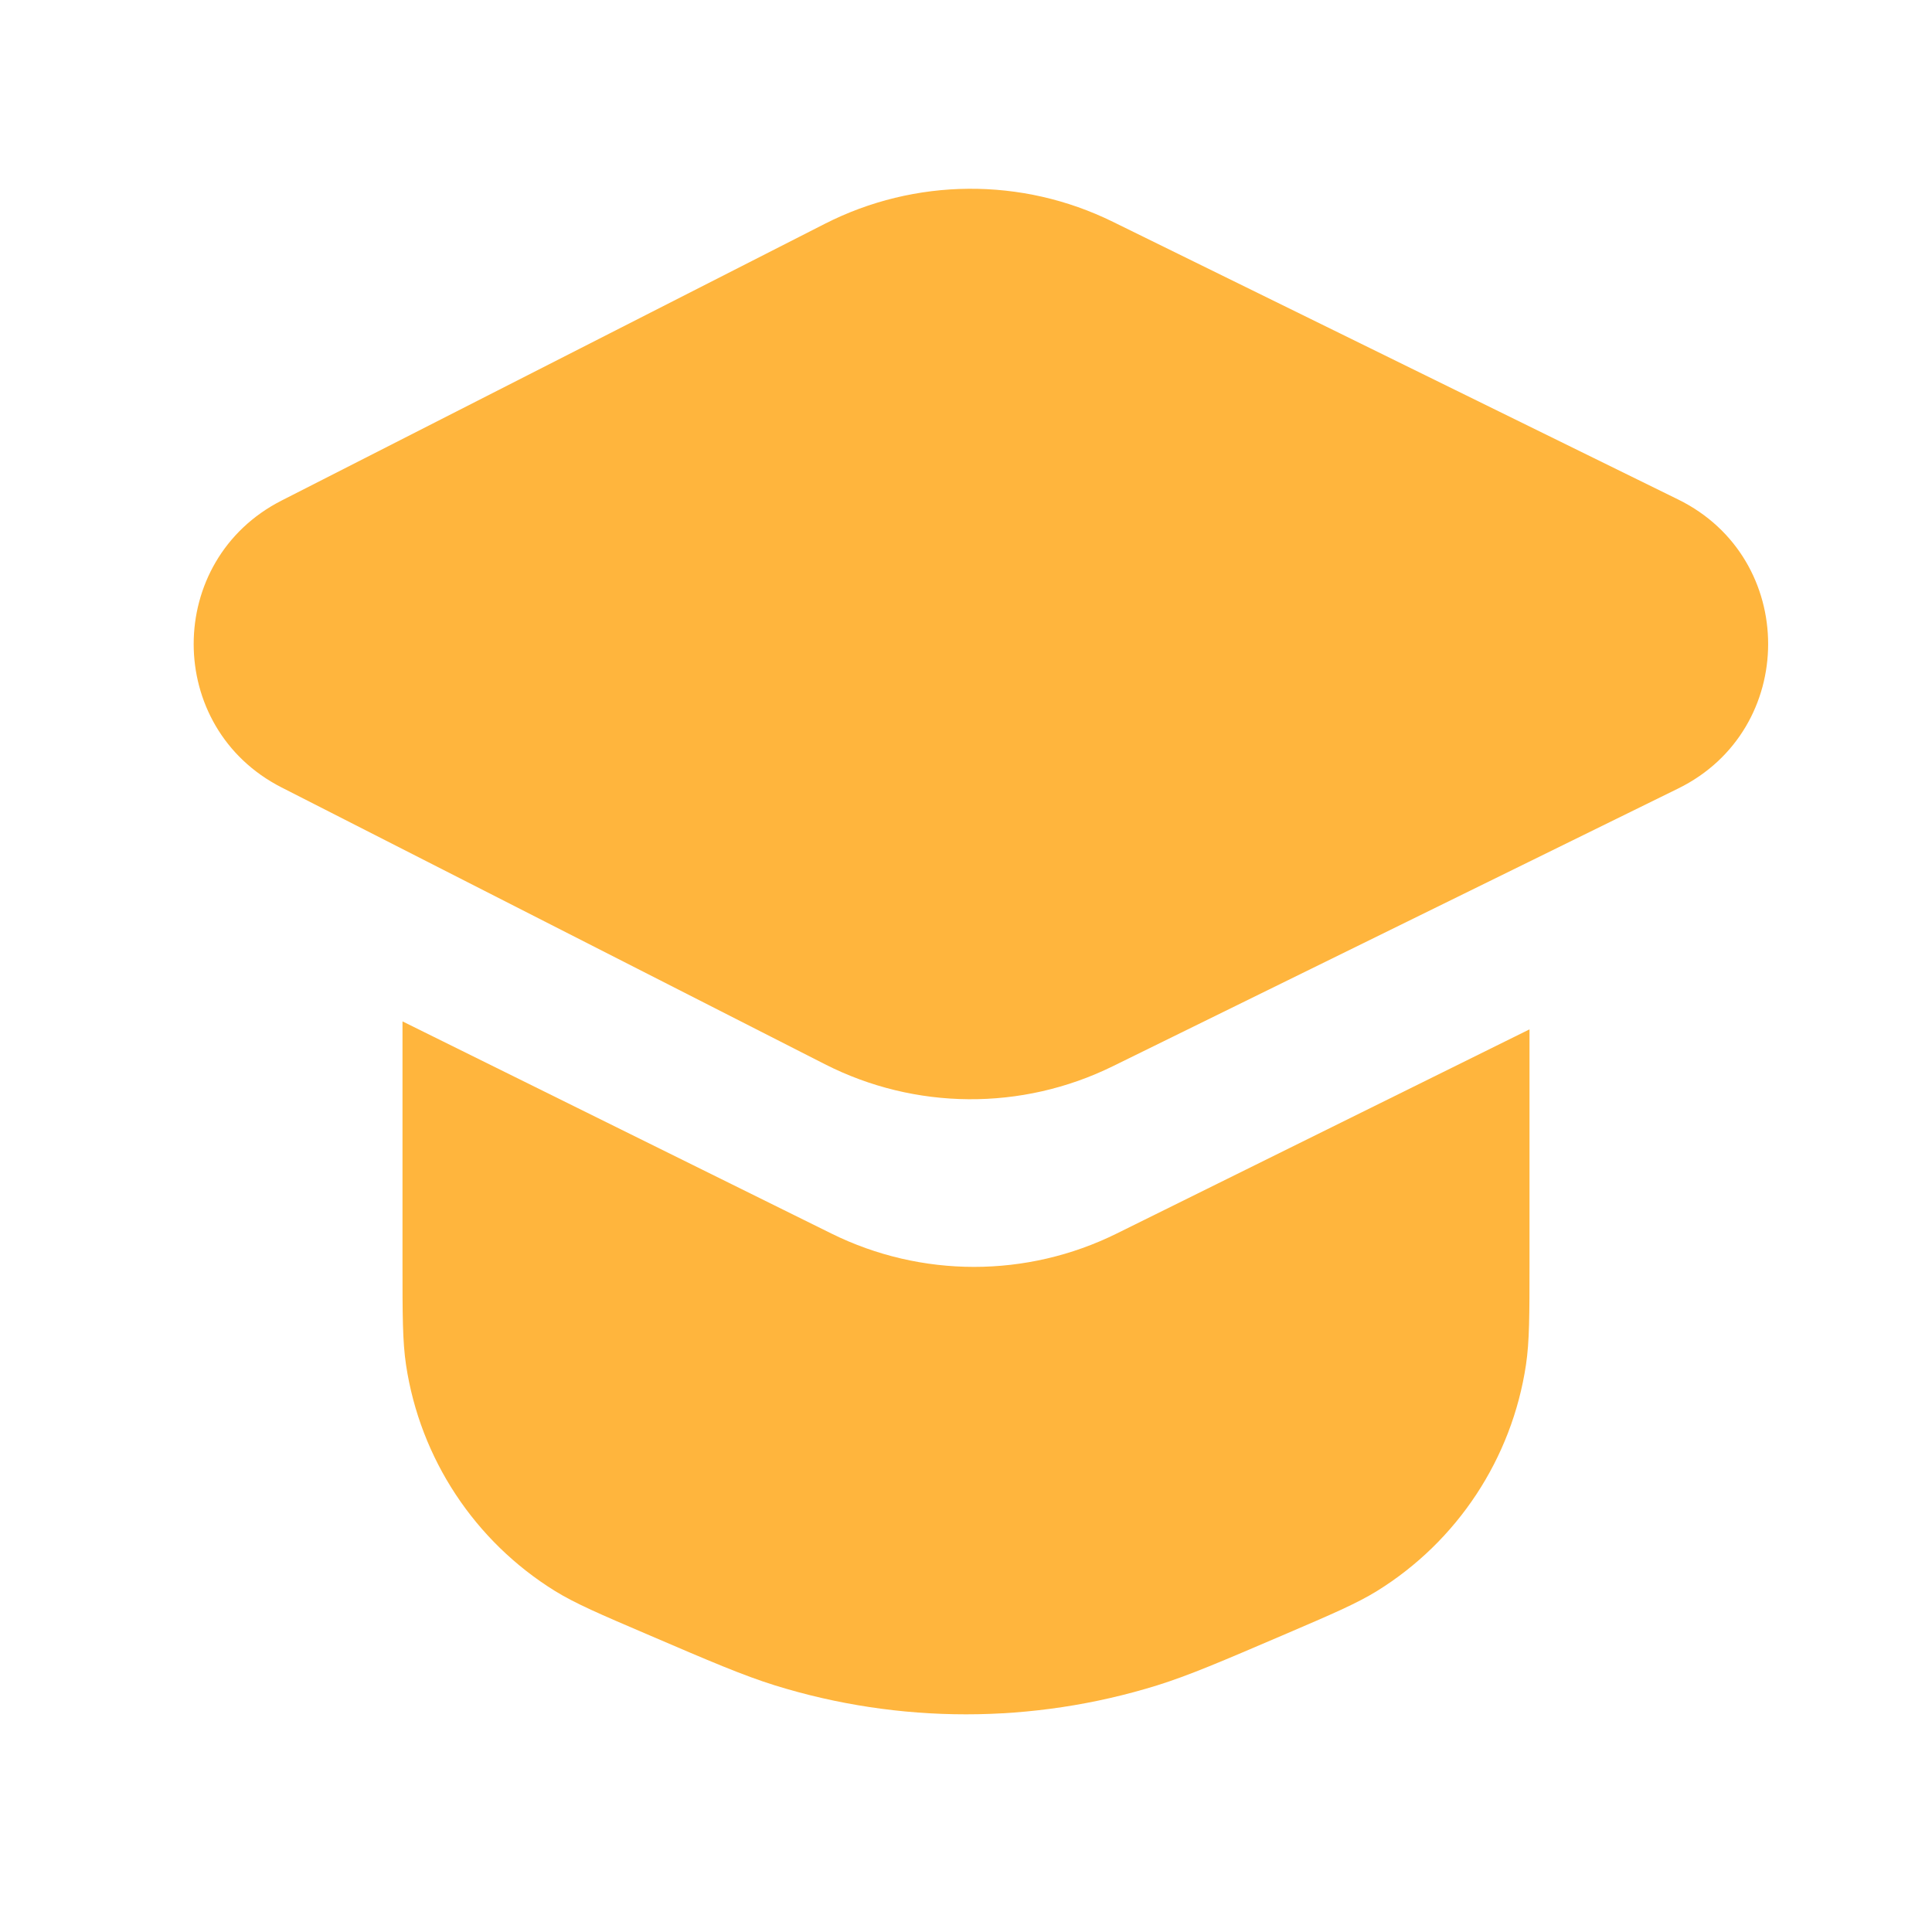
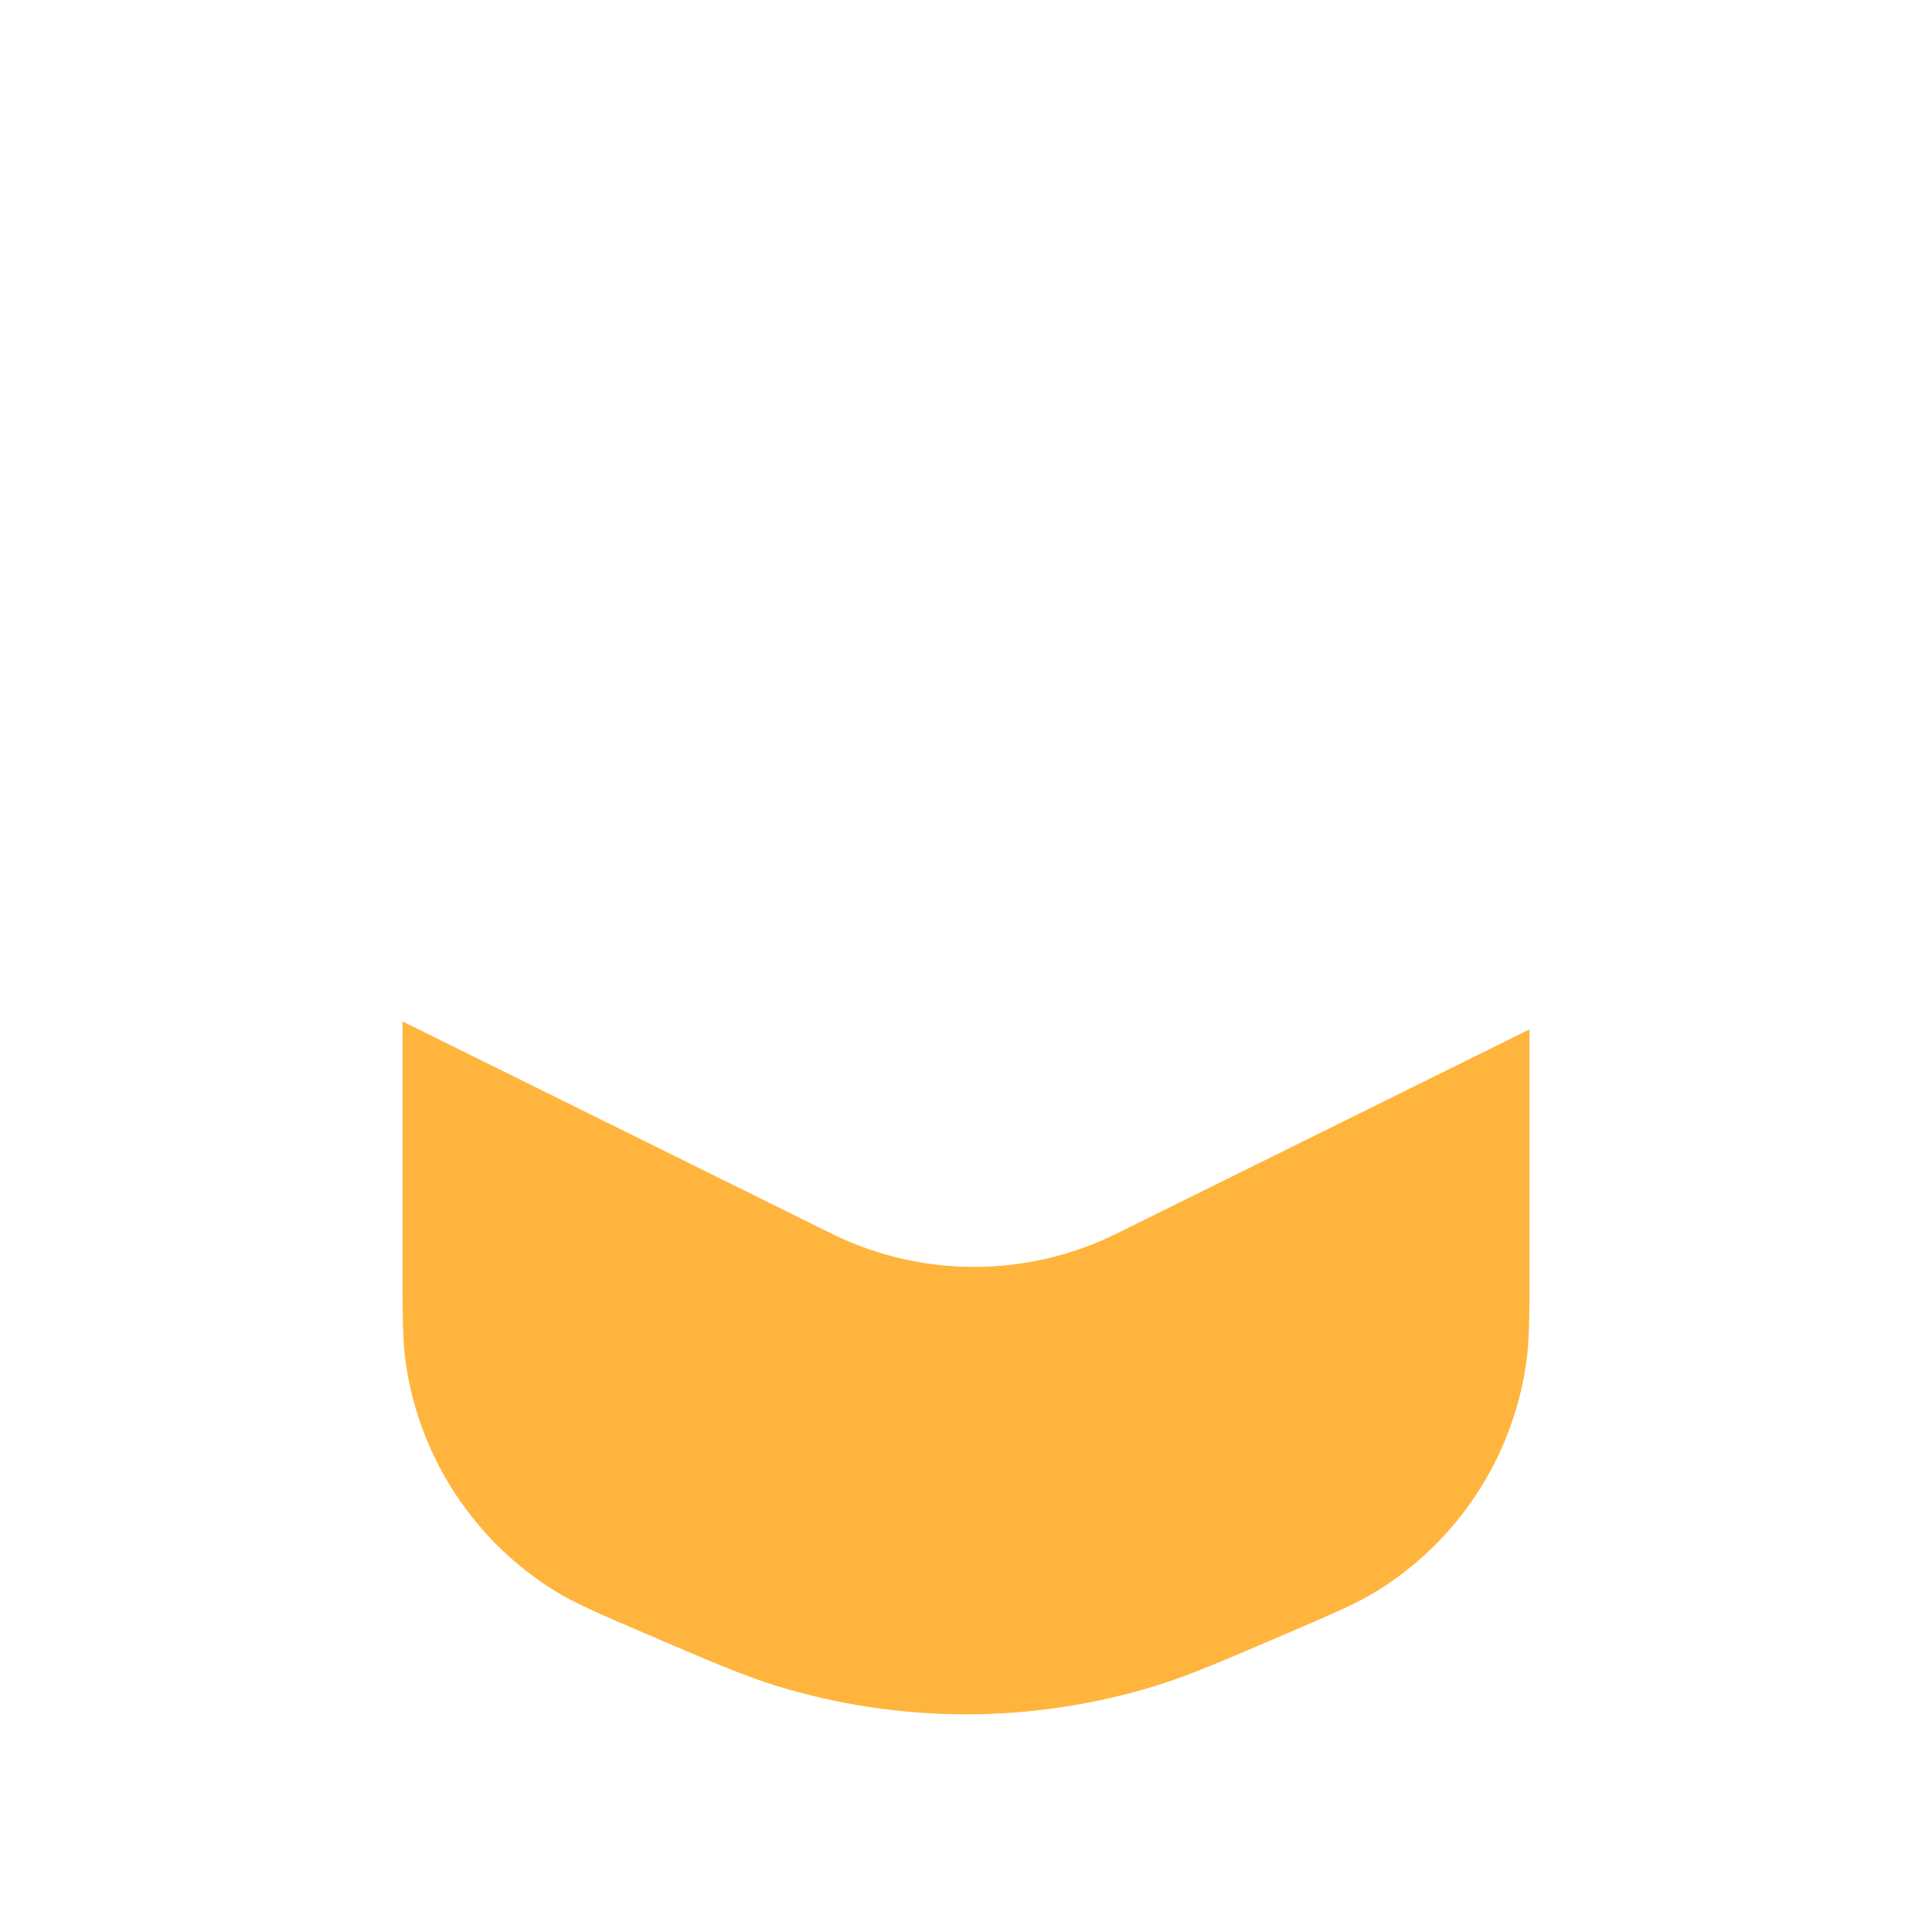
<svg xmlns="http://www.w3.org/2000/svg" width="24" height="24" viewBox="0 0 24 24" fill="none">
-   <path d="M3.498 6.218C2.042 6.96 2.042 9.04 3.498 9.782L10.245 13.219C11.367 13.791 12.694 13.801 13.824 13.245L20.847 9.795C22.337 9.063 22.337 6.937 20.847 6.205L13.824 2.755C12.694 2.199 11.367 2.209 10.245 2.781L3.498 6.218Z" fill="#FFB53D" />
  <path d="M5 15.689V12.688L10.327 15.323C11.444 15.876 12.756 15.876 13.873 15.323L19 12.787V15.689C19 16.337 19 16.661 18.956 16.956C18.781 18.119 18.104 19.146 17.104 19.765C16.85 19.921 16.552 20.049 15.957 20.304C15.166 20.643 14.771 20.812 14.375 20.936C12.828 21.416 11.172 21.416 9.625 20.936C9.229 20.812 8.834 20.643 8.044 20.304C7.448 20.049 7.15 19.921 6.896 19.765C5.896 19.146 5.219 18.119 5.044 16.956C5 16.661 5 16.337 5 15.689Z" fill="#FFB53D" />
</svg>